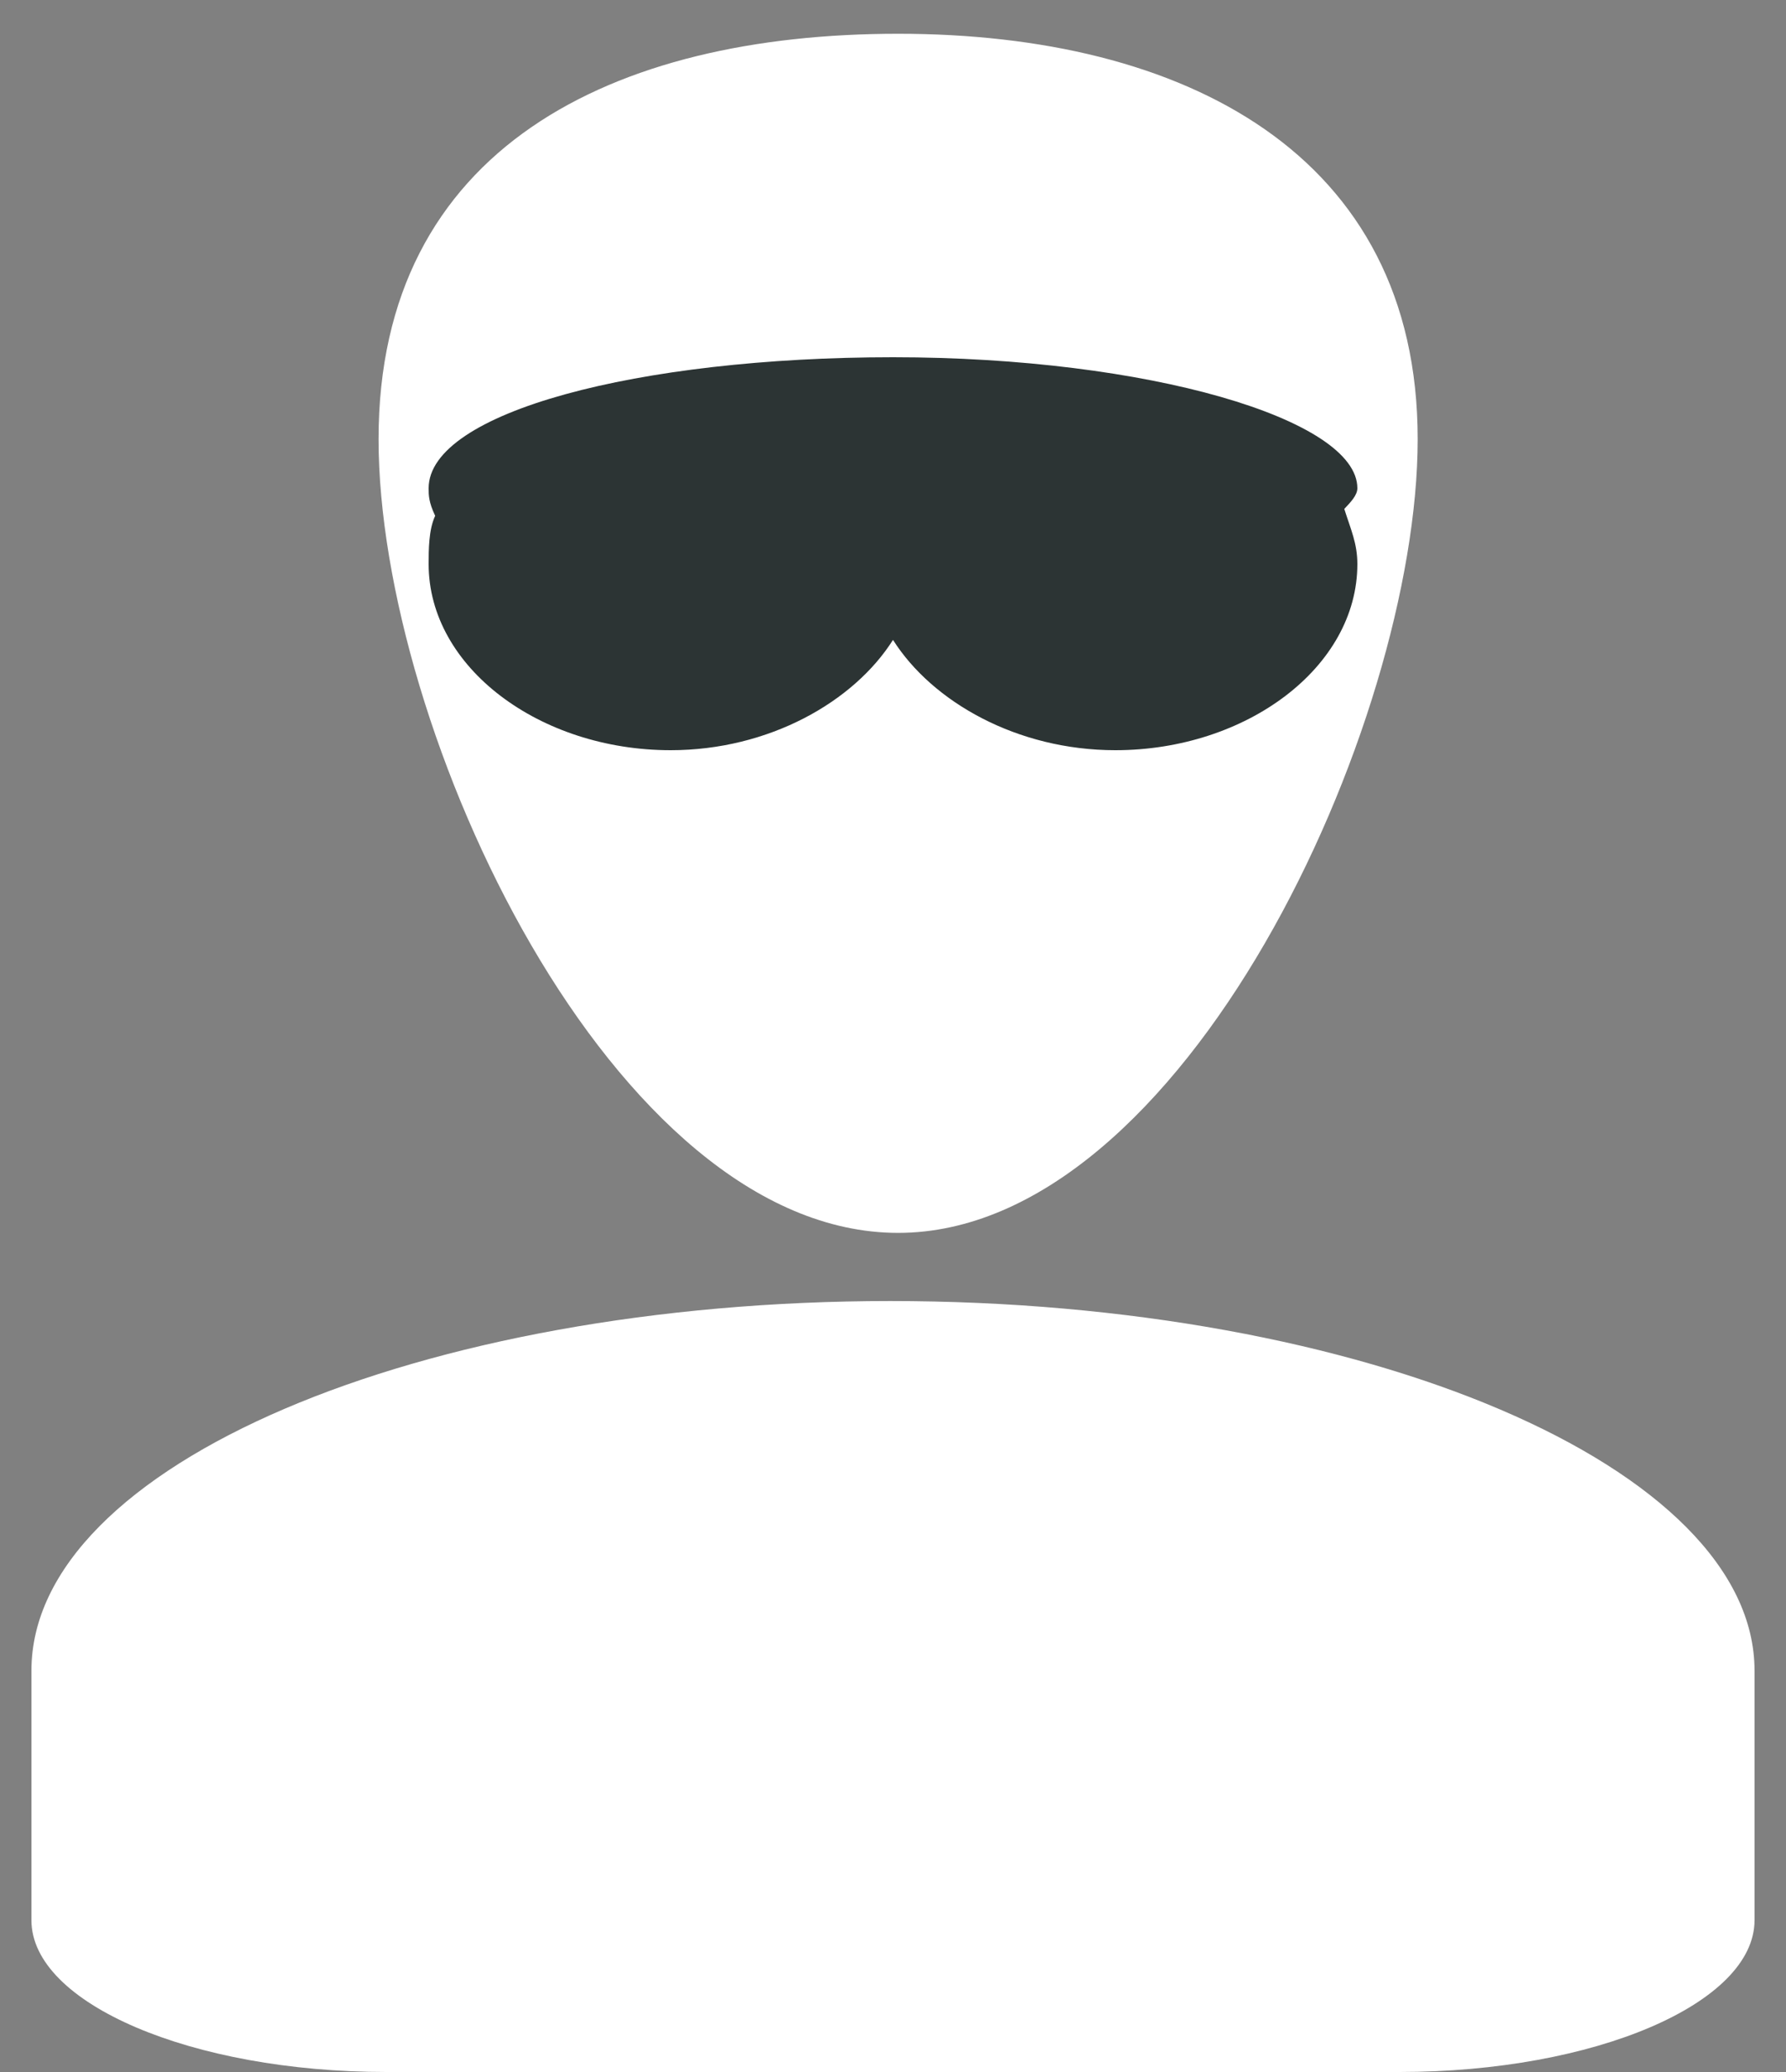
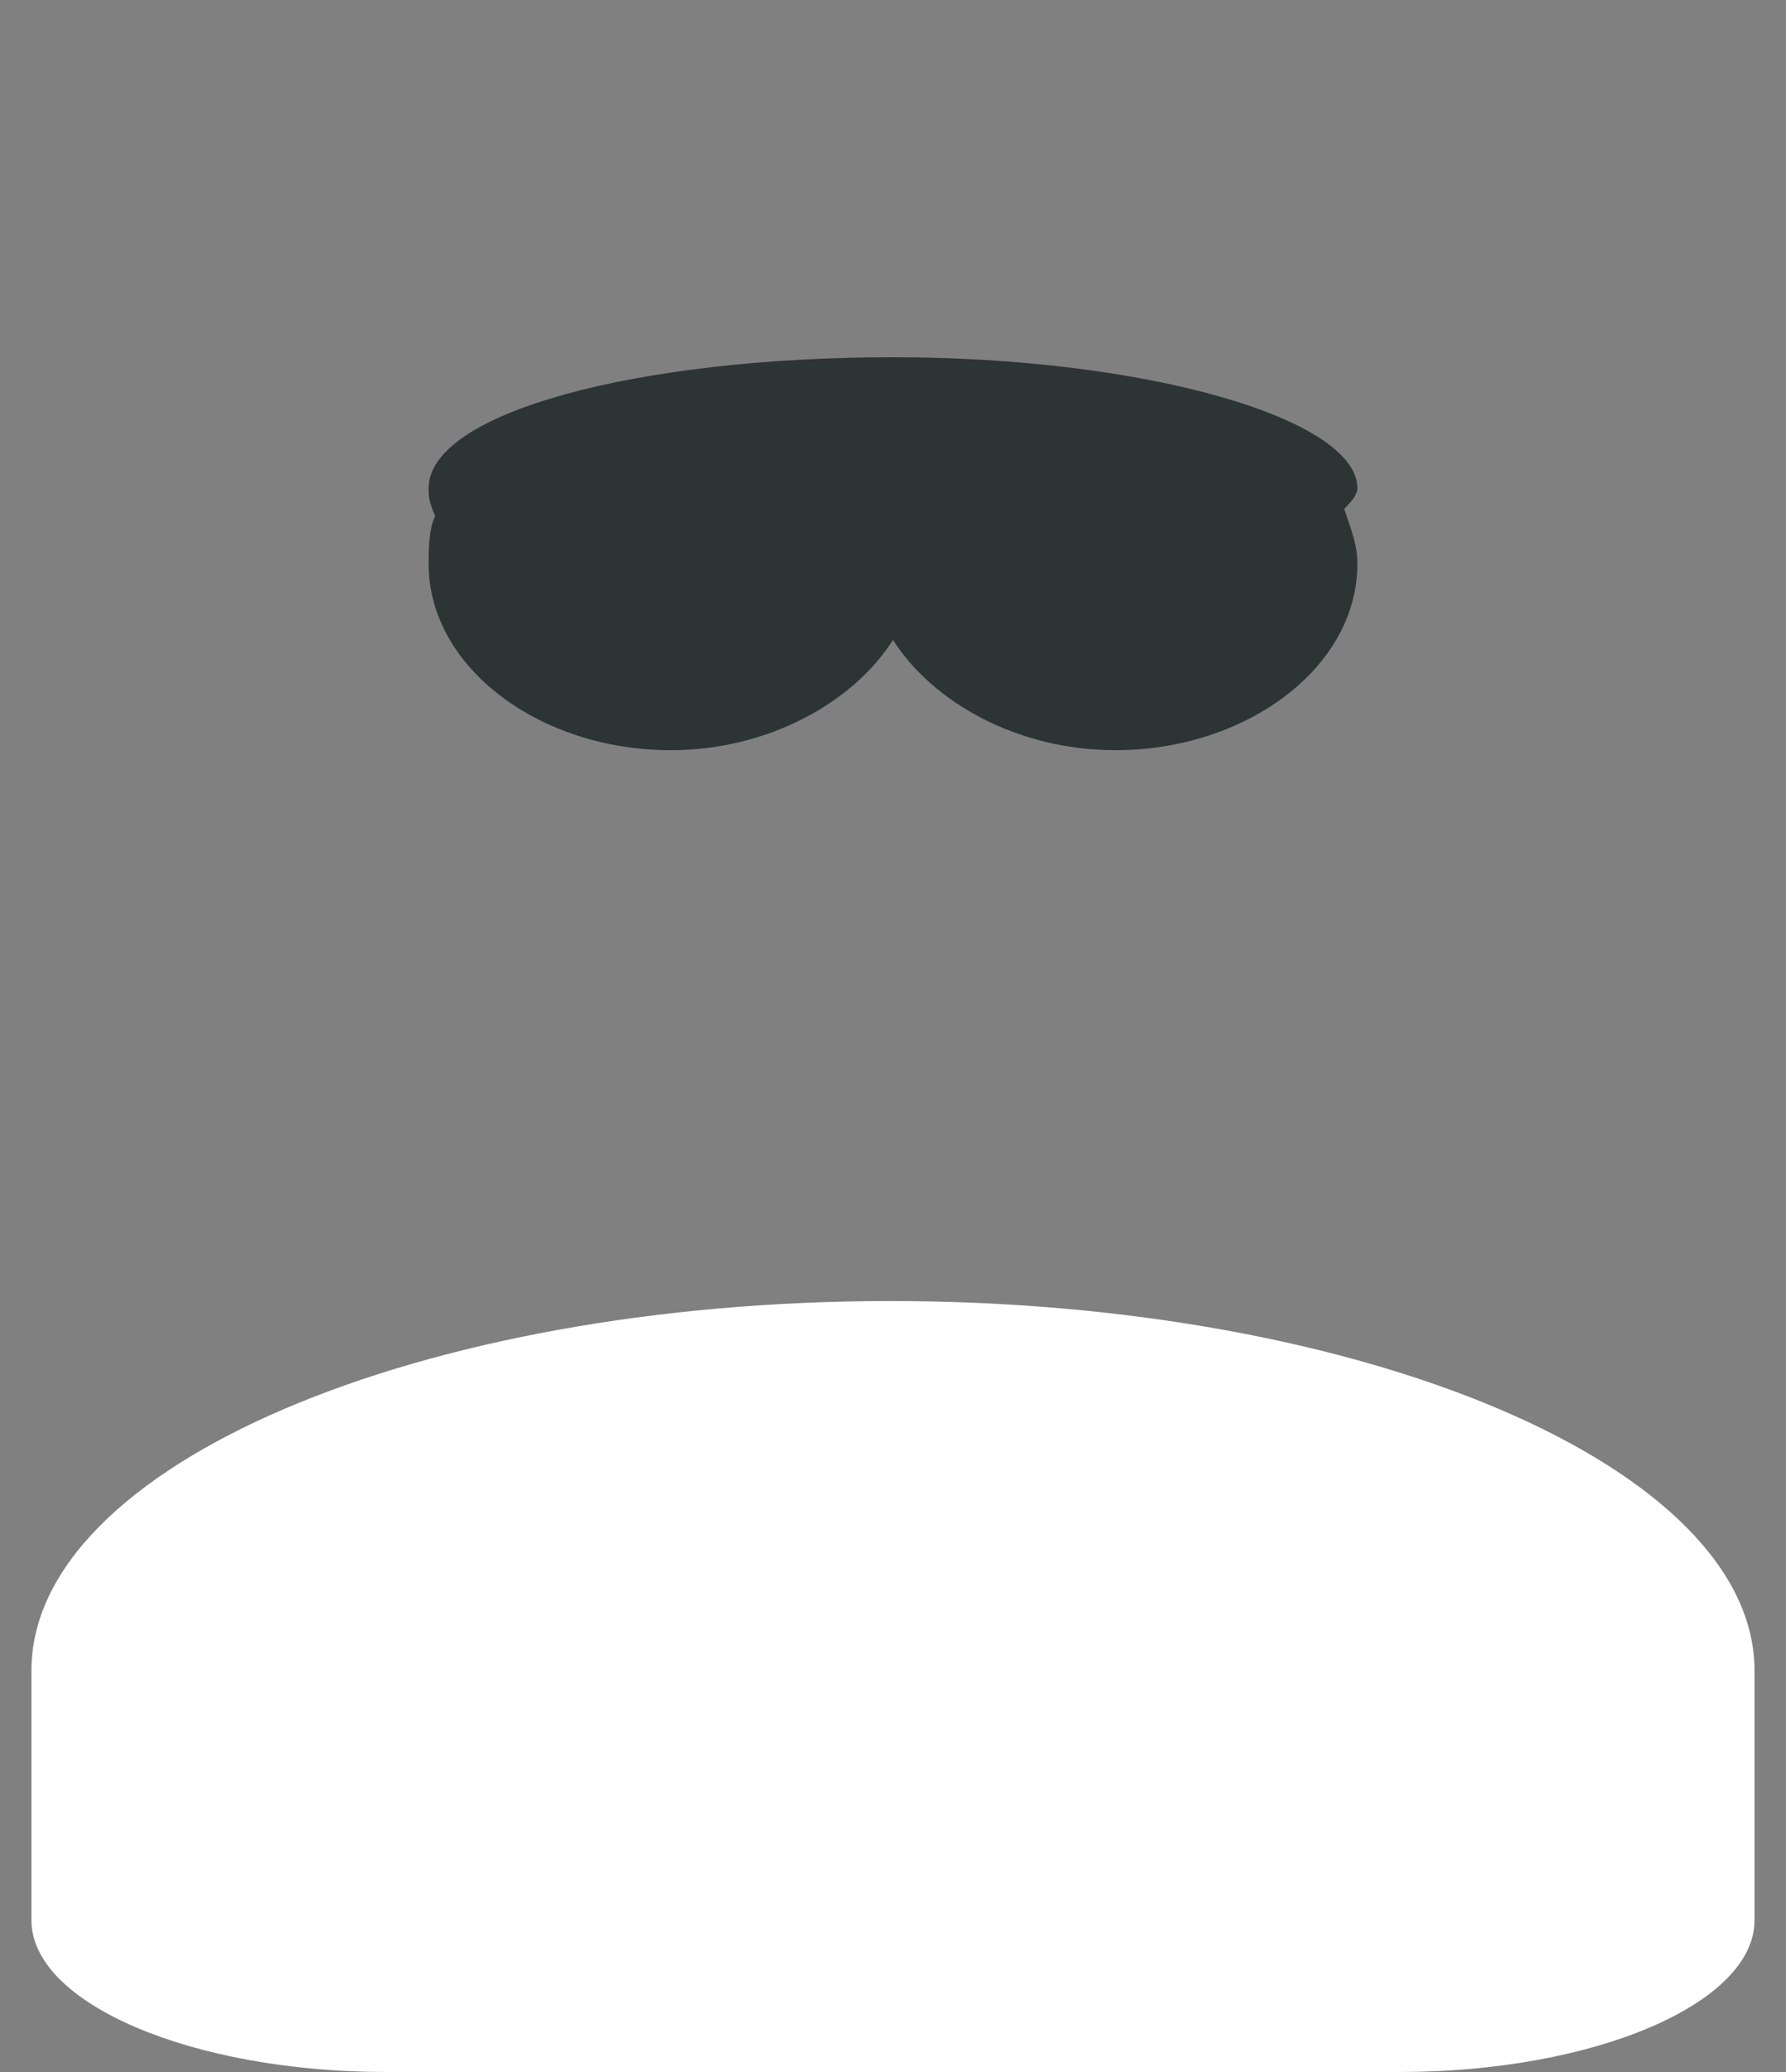
<svg xmlns="http://www.w3.org/2000/svg" width="50" height="58" viewBox="0 0 50 58" fill="none">
  <rect x="0" y="0" width="50" height="58" fill="#808080" stroke="none" />
-   <path d="M39.689 12.293C39.689 20.286 33.135 34.511 25.143 34.511C17.151 34.511 10.598 20.445 10.598 12.293C10.598 4.142 17.151 0.945 25.143 0.945C33.135 0.945 39.689 4.301 39.689 12.293Z" fill="white" />
  <path d="M10.817 58H39.183C44.632 58 49.119 56.082 49.119 53.752V46.764C49.119 41.078 38.222 36.419 24.92 36.419C11.778 36.419 0.88 41.01 0.88 46.764V53.752C0.88 56.082 5.368 58 10.817 58Z" fill="white" />
  <path d="M38 13.667C38 11.737 32.141 10 25 10C17.859 10 12 11.544 12 13.667C12 13.86 12 14.053 12.183 14.439C12 14.825 12 15.403 12 15.79C12 18.684 15.113 21 18.775 21C21.521 21 23.901 19.649 25 17.912C26.099 19.649 28.479 21 31.225 21C34.887 21 38 18.684 38 15.79C38 15.21 37.817 14.825 37.634 14.246C37.817 14.053 38 13.86 38 13.667Z" fill="#2C3434" />
</svg>